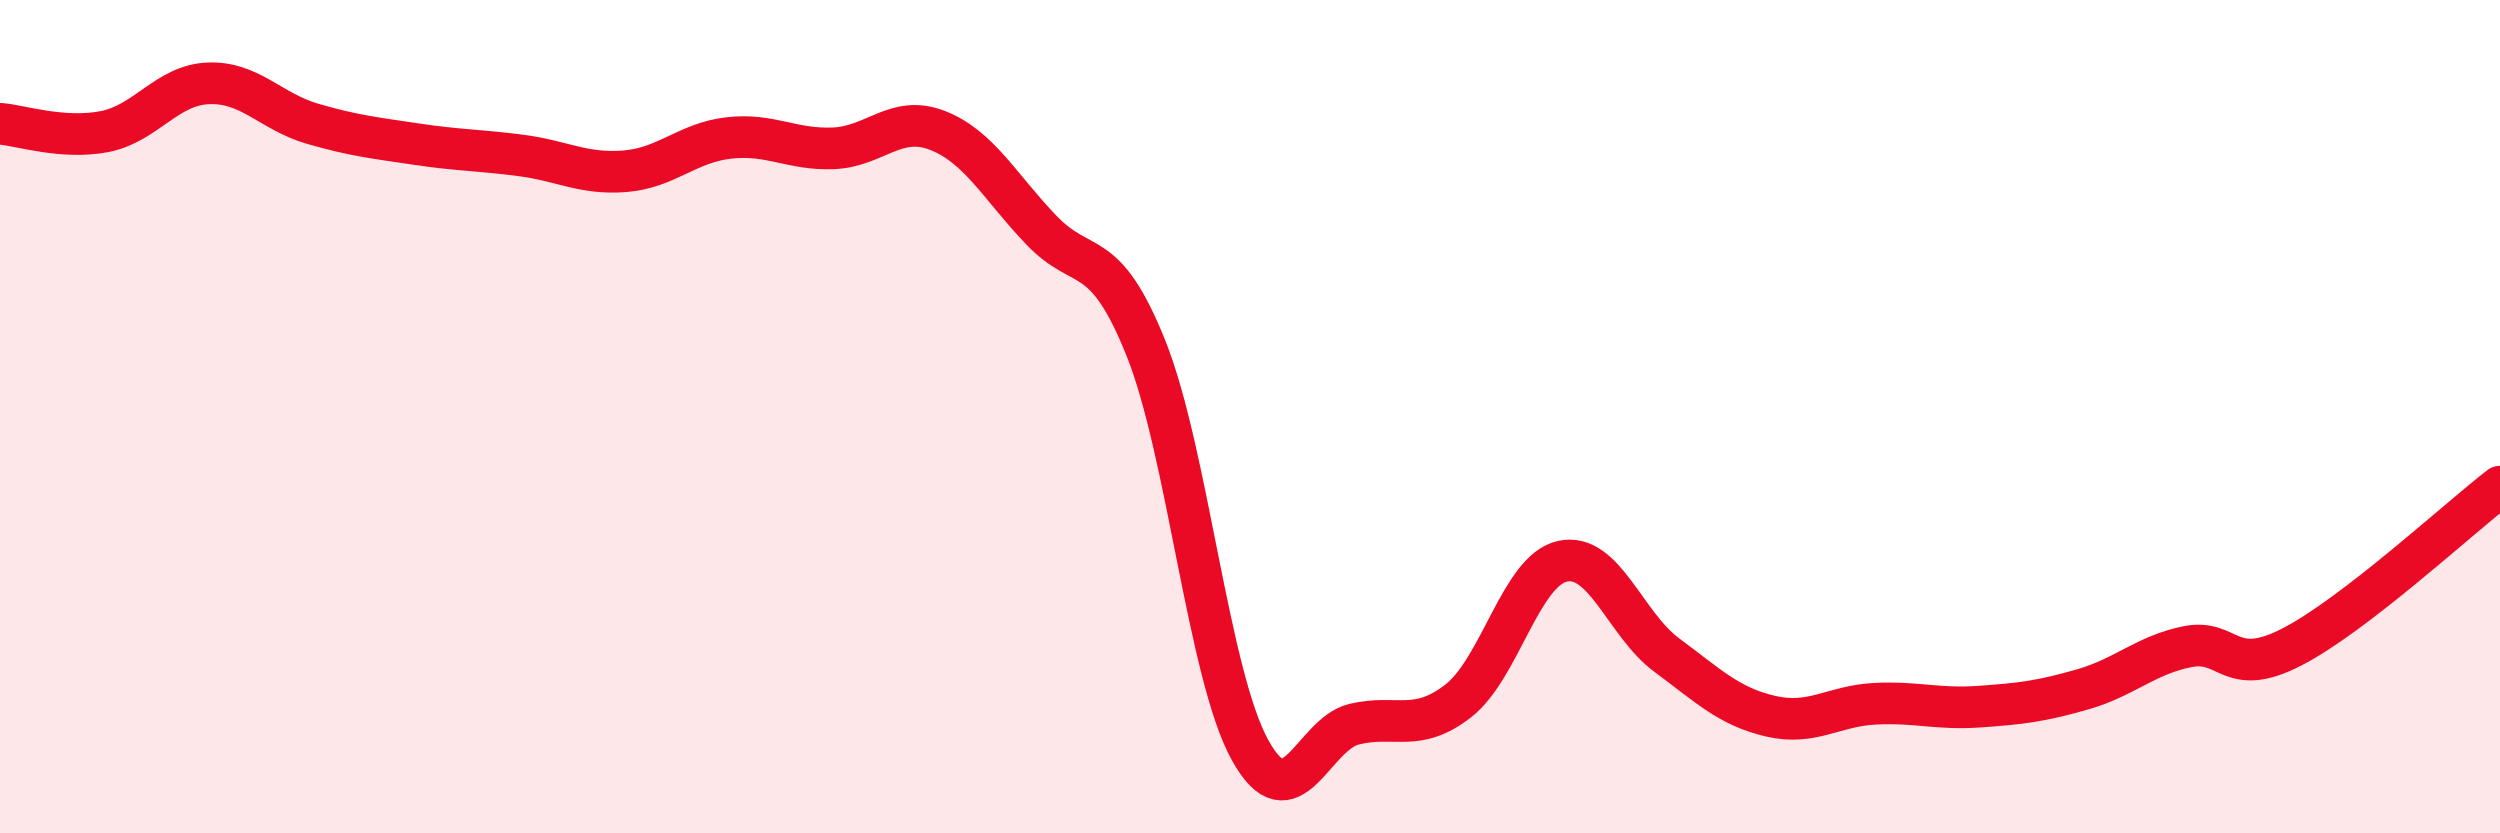
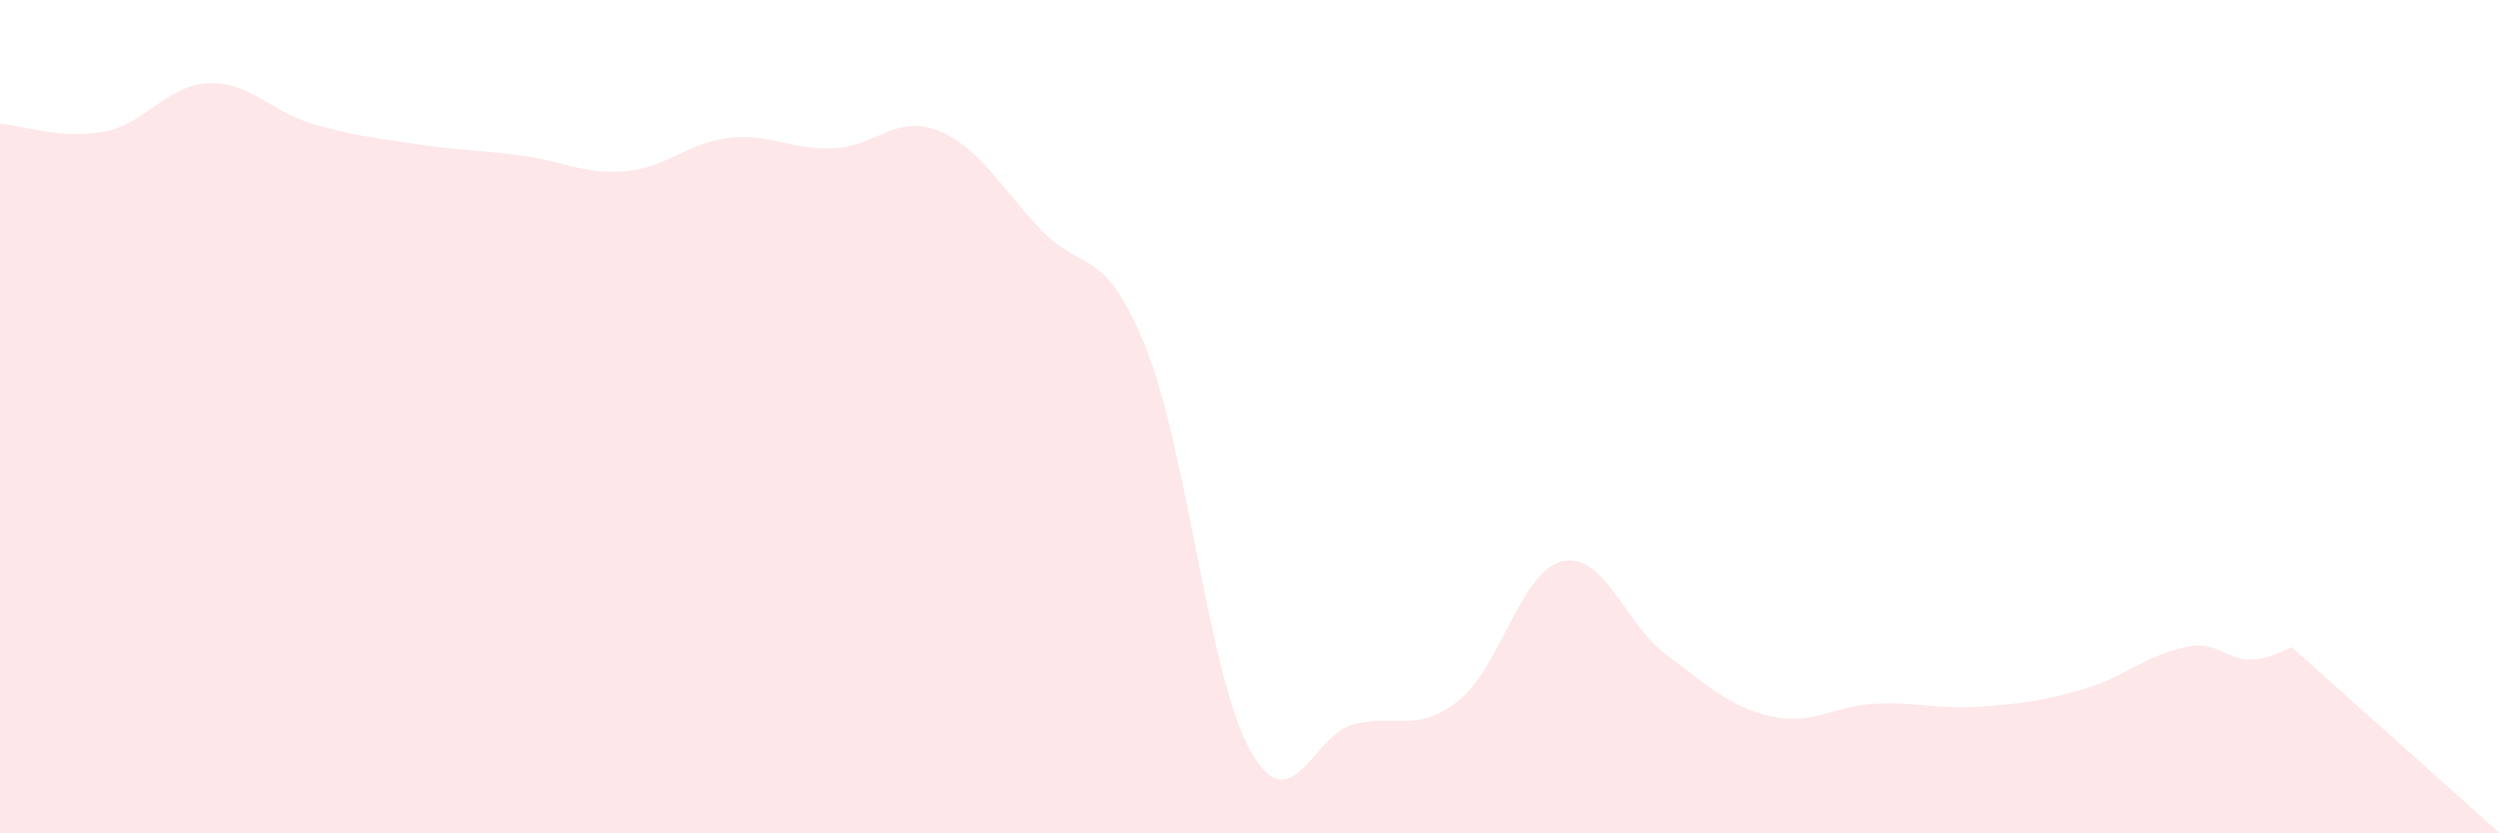
<svg xmlns="http://www.w3.org/2000/svg" width="60" height="20" viewBox="0 0 60 20">
-   <path d="M 0,2.97 C 0.5,3.01 1.5,3.35 2.5,3.16 C 3.5,2.97 4,2.04 5,2 C 6,1.96 6.5,2.68 7.5,2.97 C 8.5,3.26 9,3.31 10,3.46 C 11,3.61 11.5,3.6 12.5,3.73 C 13.5,3.86 14,4.19 15,4.11 C 16,4.03 16.5,3.42 17.5,3.31 C 18.5,3.2 19,3.6 20,3.56 C 21,3.52 21.5,2.74 22.5,3.13 C 23.5,3.52 24,4.49 25,5.53 C 26,6.57 26.5,5.86 27.5,8.35 C 28.5,10.84 29,16.19 30,18 C 31,19.81 31.5,17.62 32.5,17.38 C 33.5,17.14 34,17.6 35,16.82 C 36,16.04 36.5,13.69 37.5,13.47 C 38.5,13.25 39,14.98 40,15.72 C 41,16.46 41.5,16.96 42.5,17.19 C 43.5,17.42 44,16.94 45,16.89 C 46,16.84 46.5,17.03 47.5,16.96 C 48.5,16.89 49,16.83 50,16.54 C 51,16.25 51.5,15.72 52.5,15.52 C 53.5,15.32 53.5,16.3 55,15.53 C 56.5,14.76 59,12.45 60,11.68L60 20L0 20Z" fill="#EB0A25" opacity="0.1" stroke-linecap="round" stroke-linejoin="round" />
-   <path d="M 0,2.97 C 0.5,3.01 1.5,3.35 2.5,3.16 C 3.5,2.97 4,2.04 5,2 C 6,1.96 6.5,2.68 7.5,2.97 C 8.5,3.26 9,3.31 10,3.46 C 11,3.61 11.5,3.6 12.5,3.73 C 13.5,3.86 14,4.19 15,4.11 C 16,4.03 16.5,3.42 17.5,3.31 C 18.5,3.2 19,3.6 20,3.56 C 21,3.52 21.5,2.74 22.5,3.13 C 23.5,3.52 24,4.49 25,5.53 C 26,6.57 26.5,5.86 27.5,8.35 C 28.5,10.84 29,16.19 30,18 C 31,19.81 31.5,17.62 32.5,17.38 C 33.5,17.14 34,17.6 35,16.82 C 36,16.04 36.5,13.69 37.5,13.47 C 38.5,13.25 39,14.98 40,15.72 C 41,16.46 41.5,16.96 42.5,17.19 C 43.5,17.42 44,16.94 45,16.89 C 46,16.84 46.5,17.03 47.5,16.96 C 48.5,16.89 49,16.83 50,16.54 C 51,16.25 51.5,15.72 52.5,15.52 C 53.5,15.32 53.5,16.3 55,15.53 C 56.5,14.76 59,12.45 60,11.68" stroke="#EB0A25" stroke-width="1" fill="none" stroke-linecap="round" stroke-linejoin="round" />
+   <path d="M 0,2.97 C 0.5,3.01 1.5,3.35 2.5,3.16 C 3.5,2.97 4,2.04 5,2 C 6,1.96 6.5,2.68 7.5,2.97 C 8.5,3.26 9,3.31 10,3.46 C 11,3.61 11.5,3.6 12.5,3.73 C 13.5,3.86 14,4.19 15,4.11 C 16,4.03 16.5,3.42 17.5,3.31 C 18.5,3.2 19,3.6 20,3.56 C 21,3.52 21.5,2.74 22.5,3.13 C 23.5,3.52 24,4.49 25,5.53 C 26,6.57 26.5,5.86 27.5,8.35 C 28.5,10.84 29,16.19 30,18 C 31,19.81 31.5,17.62 32.5,17.38 C 33.5,17.14 34,17.6 35,16.82 C 36,16.04 36.5,13.69 37.5,13.47 C 38.5,13.25 39,14.98 40,15.72 C 41,16.46 41.5,16.96 42.5,17.19 C 43.5,17.42 44,16.94 45,16.89 C 46,16.84 46.5,17.03 47.5,16.96 C 48.5,16.89 49,16.83 50,16.54 C 51,16.25 51.5,15.72 52.5,15.52 C 53.5,15.32 53.5,16.3 55,15.53 L60 20L0 20Z" fill="#EB0A25" opacity="0.1" stroke-linecap="round" stroke-linejoin="round" />
</svg>